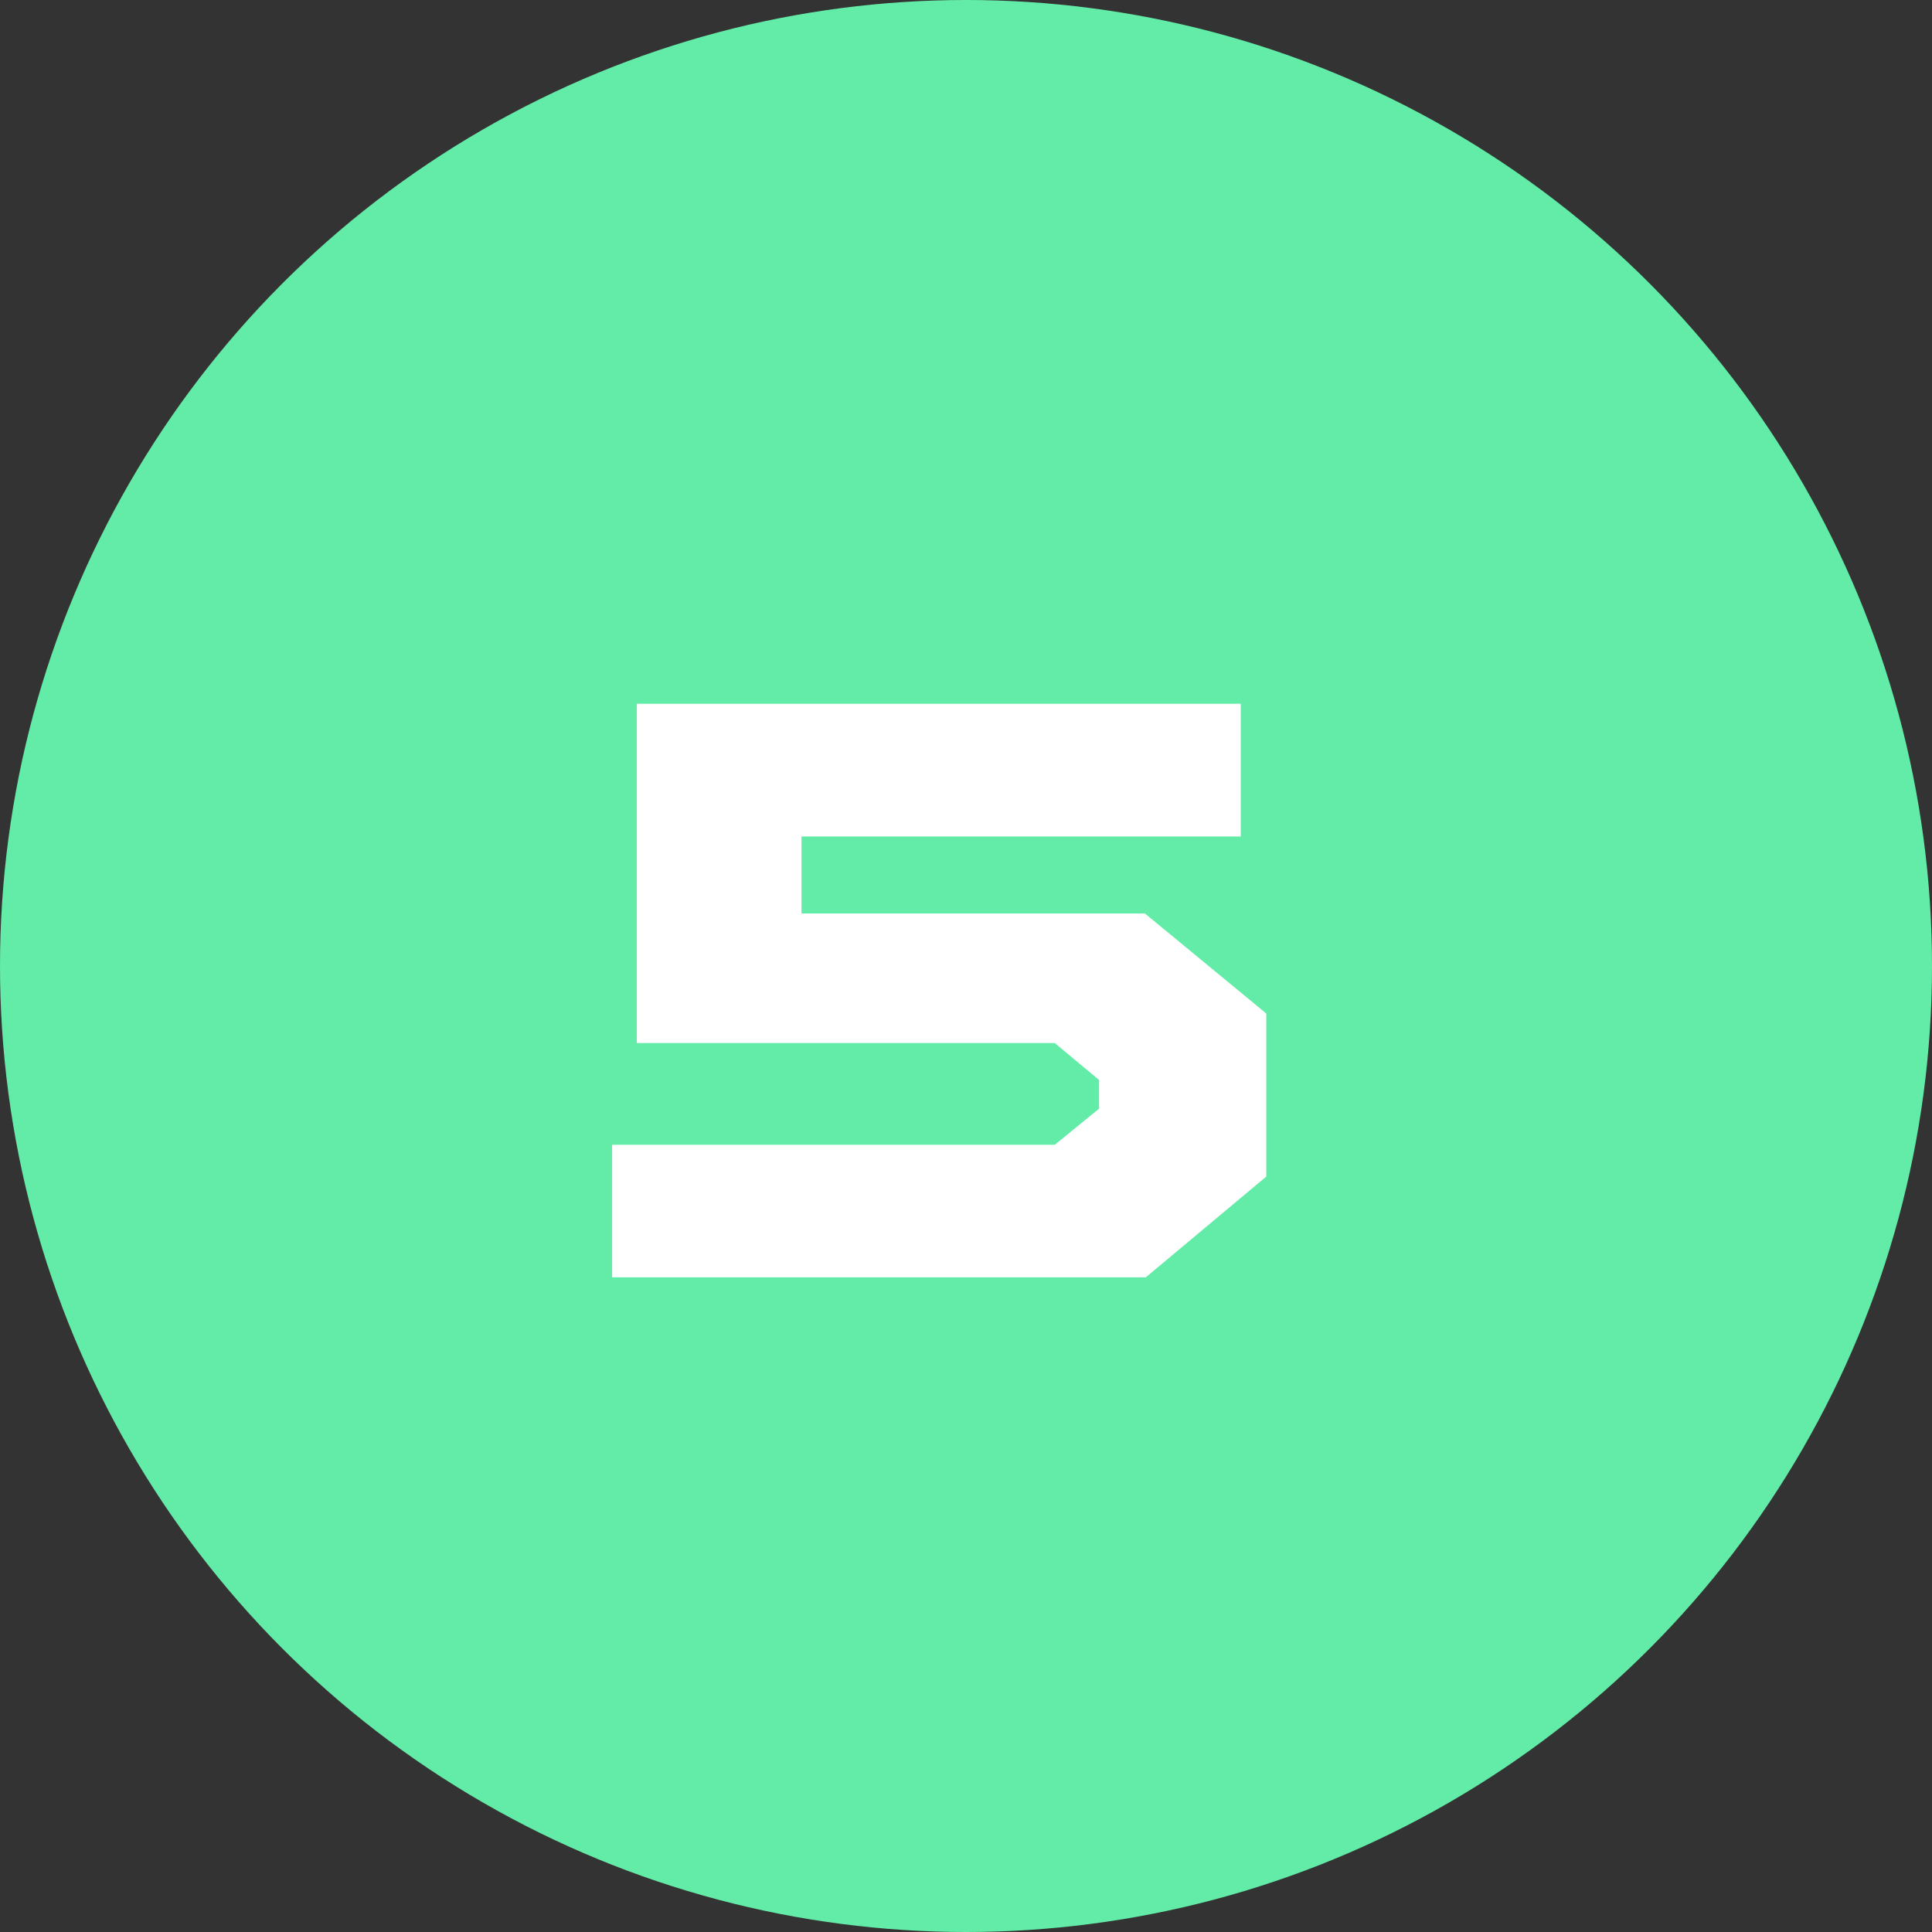
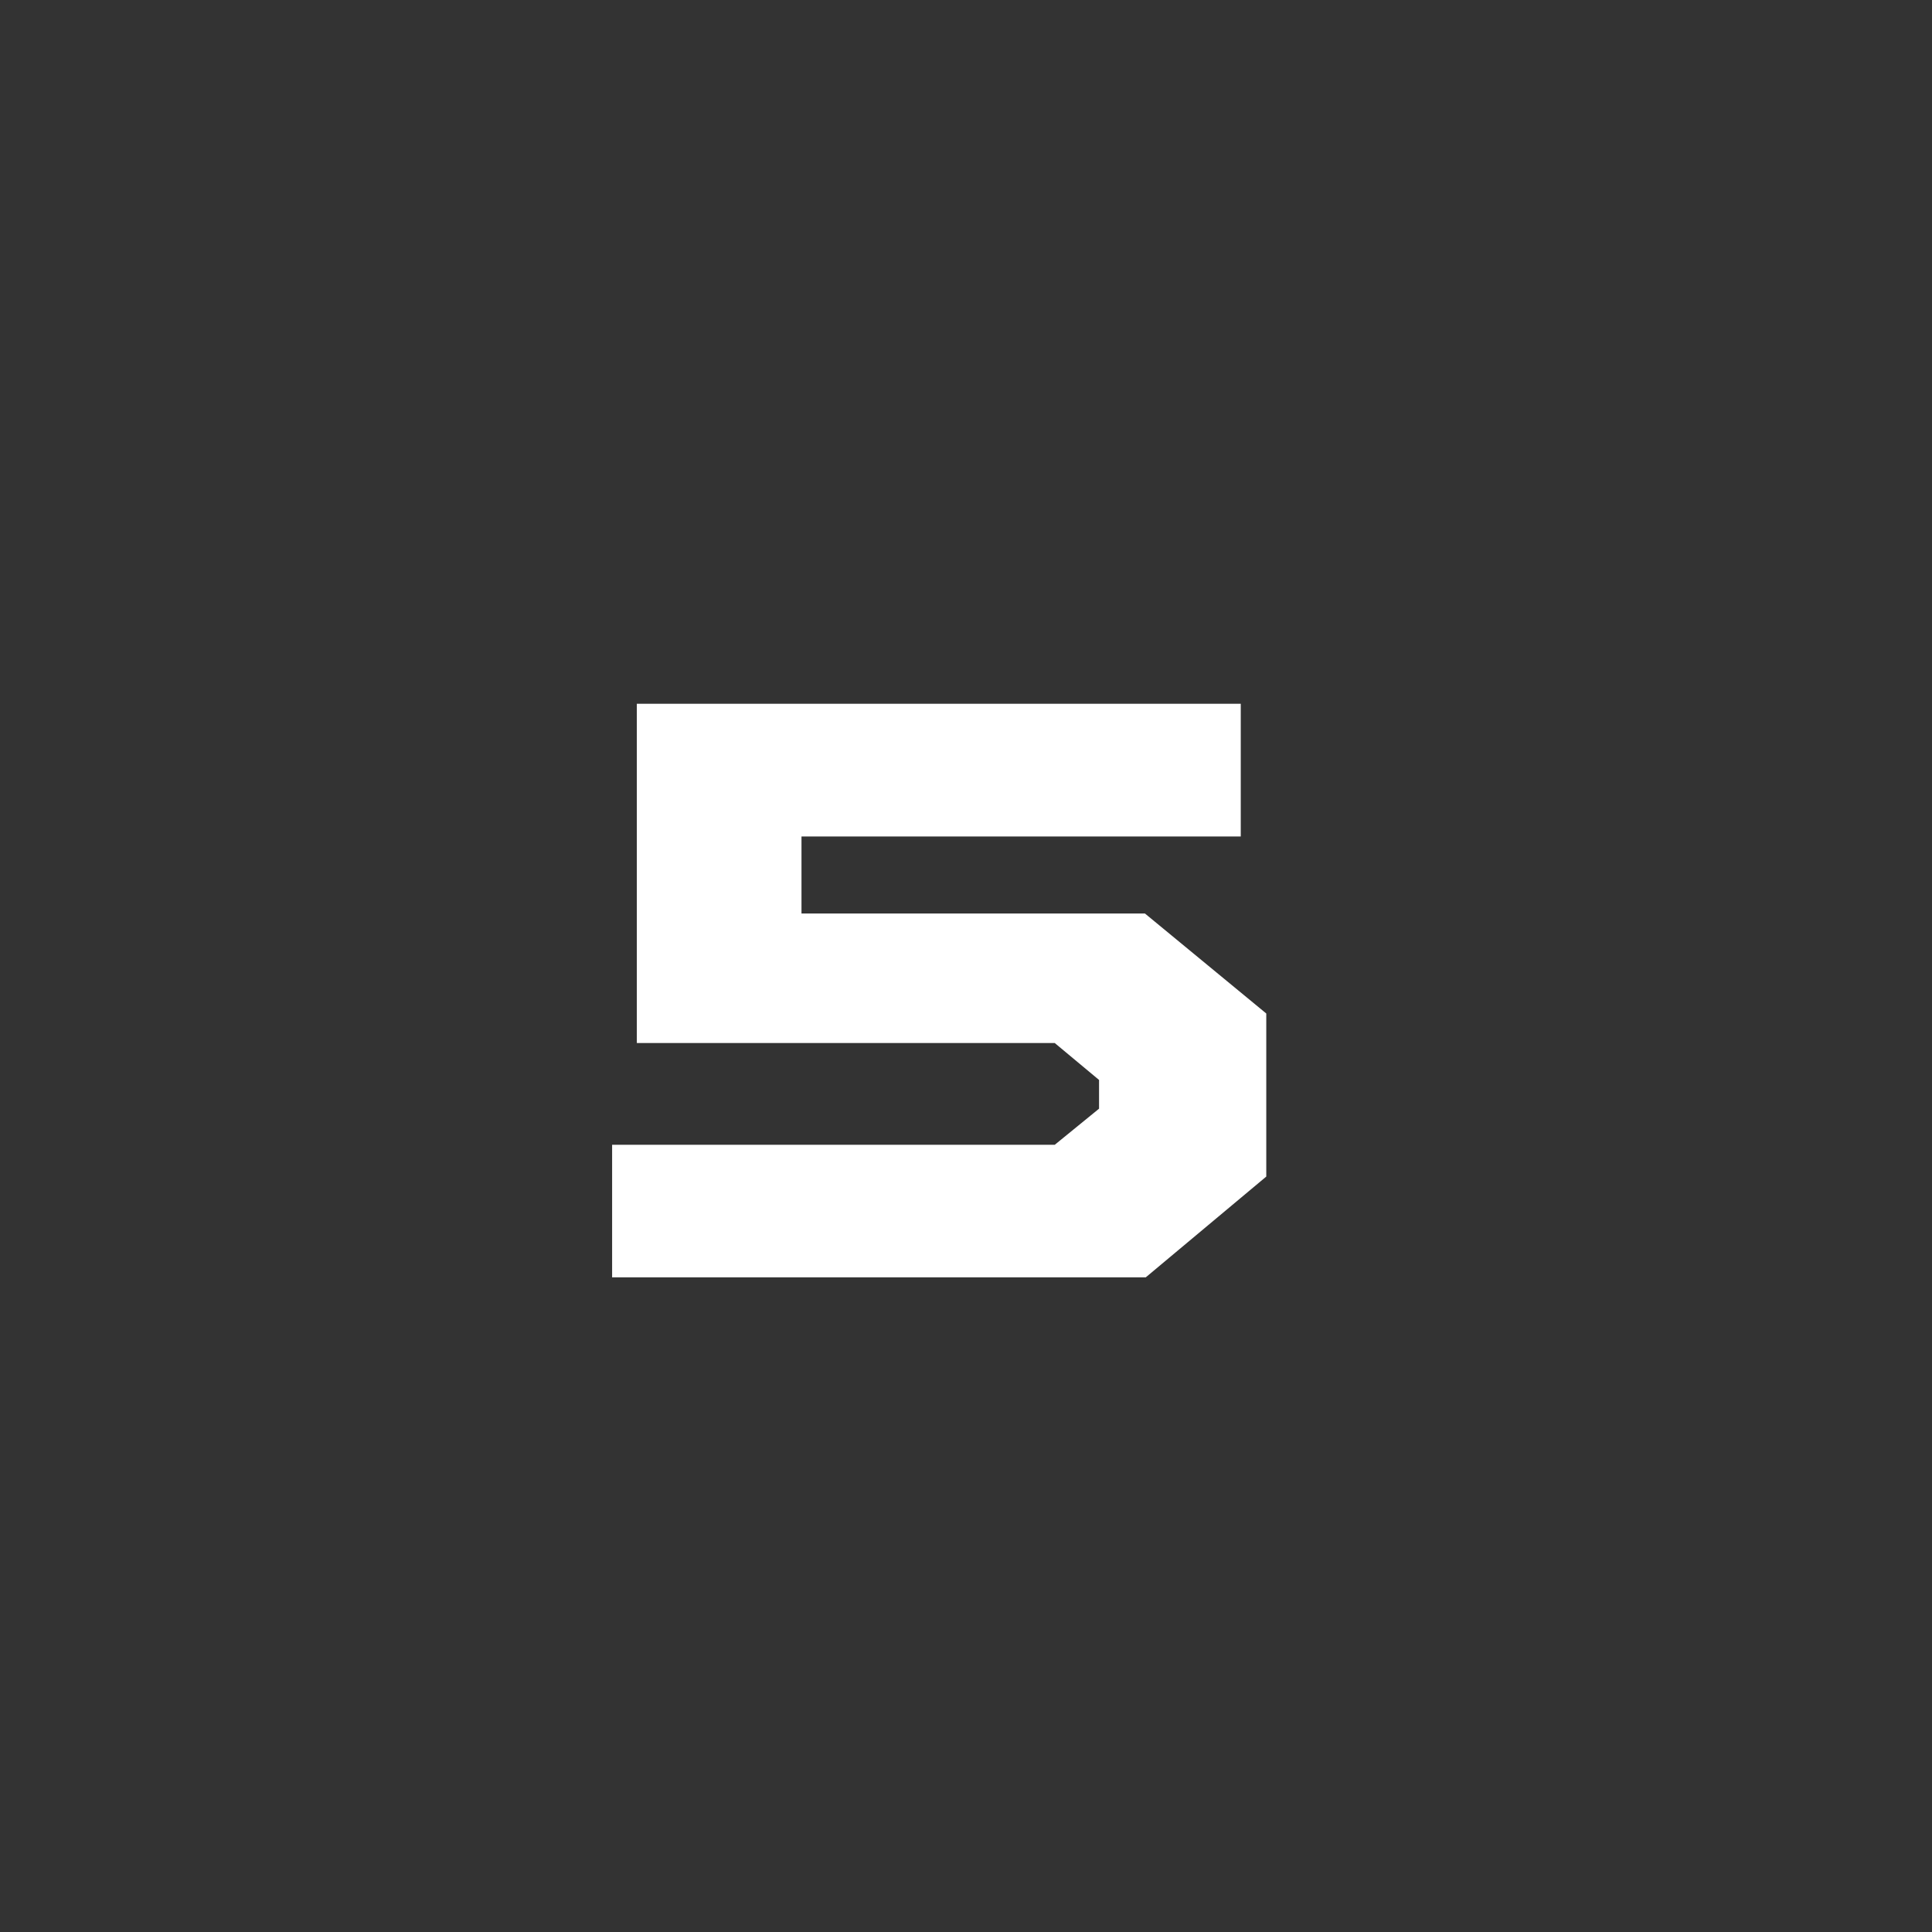
<svg xmlns="http://www.w3.org/2000/svg" id="Calque_2" data-name="Calque 2" viewBox="0 0 120.38 120.38">
  <rect x="0" y="0" width="120.38" height="120.38" fill="#333333" stroke="none" />
  <defs>
    <style>      .cls-1 {        fill: #63eca7;      }      .cls-2 {        fill: #fff;      }    </style>
  </defs>
  <g id="Calque_1-2" data-name="Calque 1">
-     <circle class="cls-1" cx="60.19" cy="60.19" r="60.19" />
    <path class="cls-2" d="M38.14,79.6v-8.27h27.58l2.76-2.25v-1.79l-2.76-2.3h-26.04v-21.14h37.63v8.27h-27.37v4.8h21.4l7.56,6.23v10.16l-7.51,6.28h-33.24Z" />
  </g>
</svg>